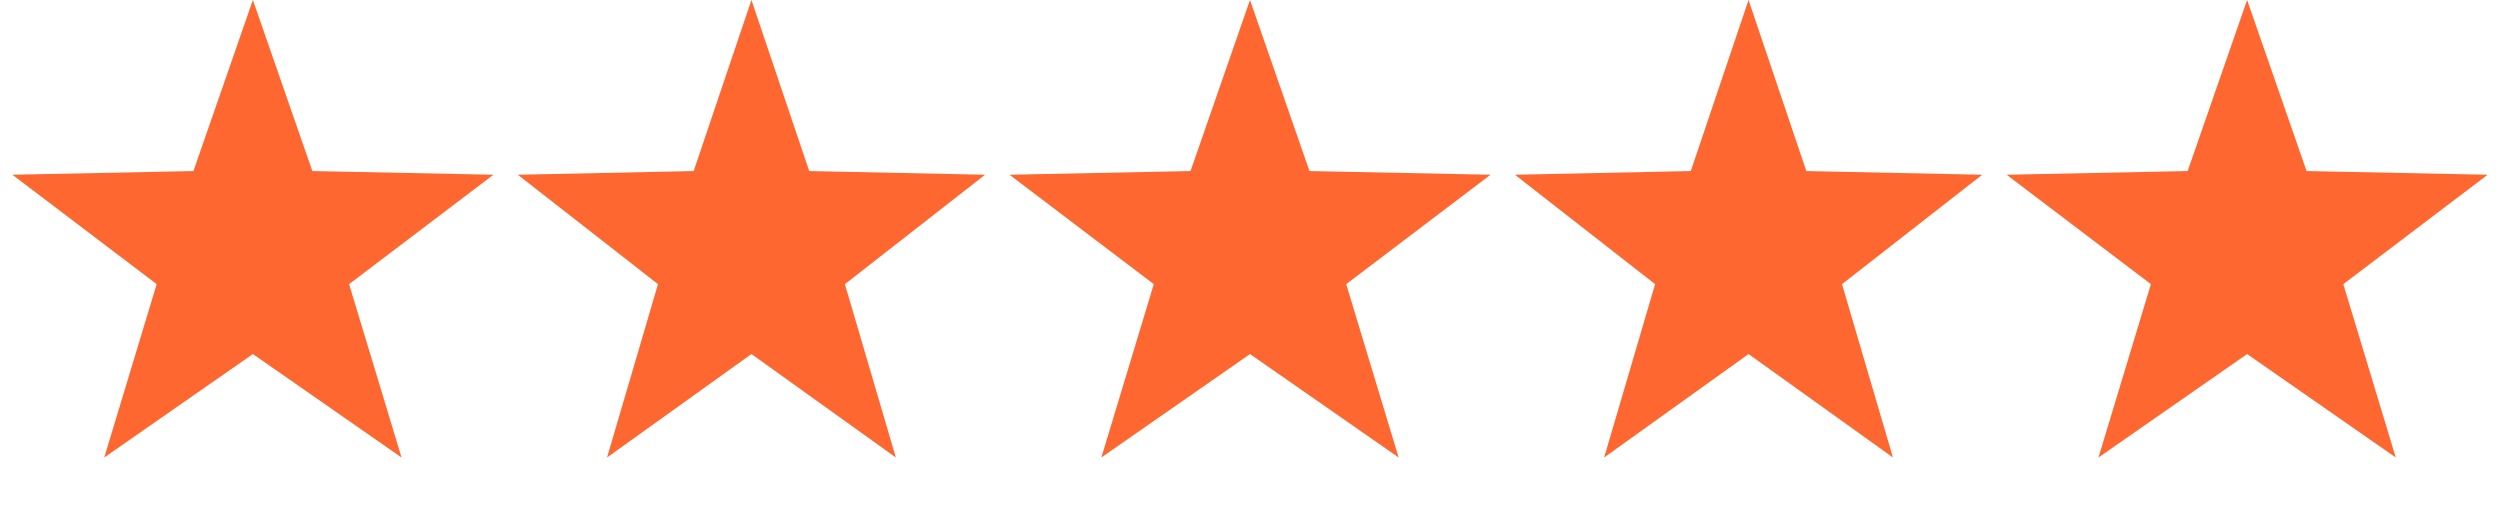
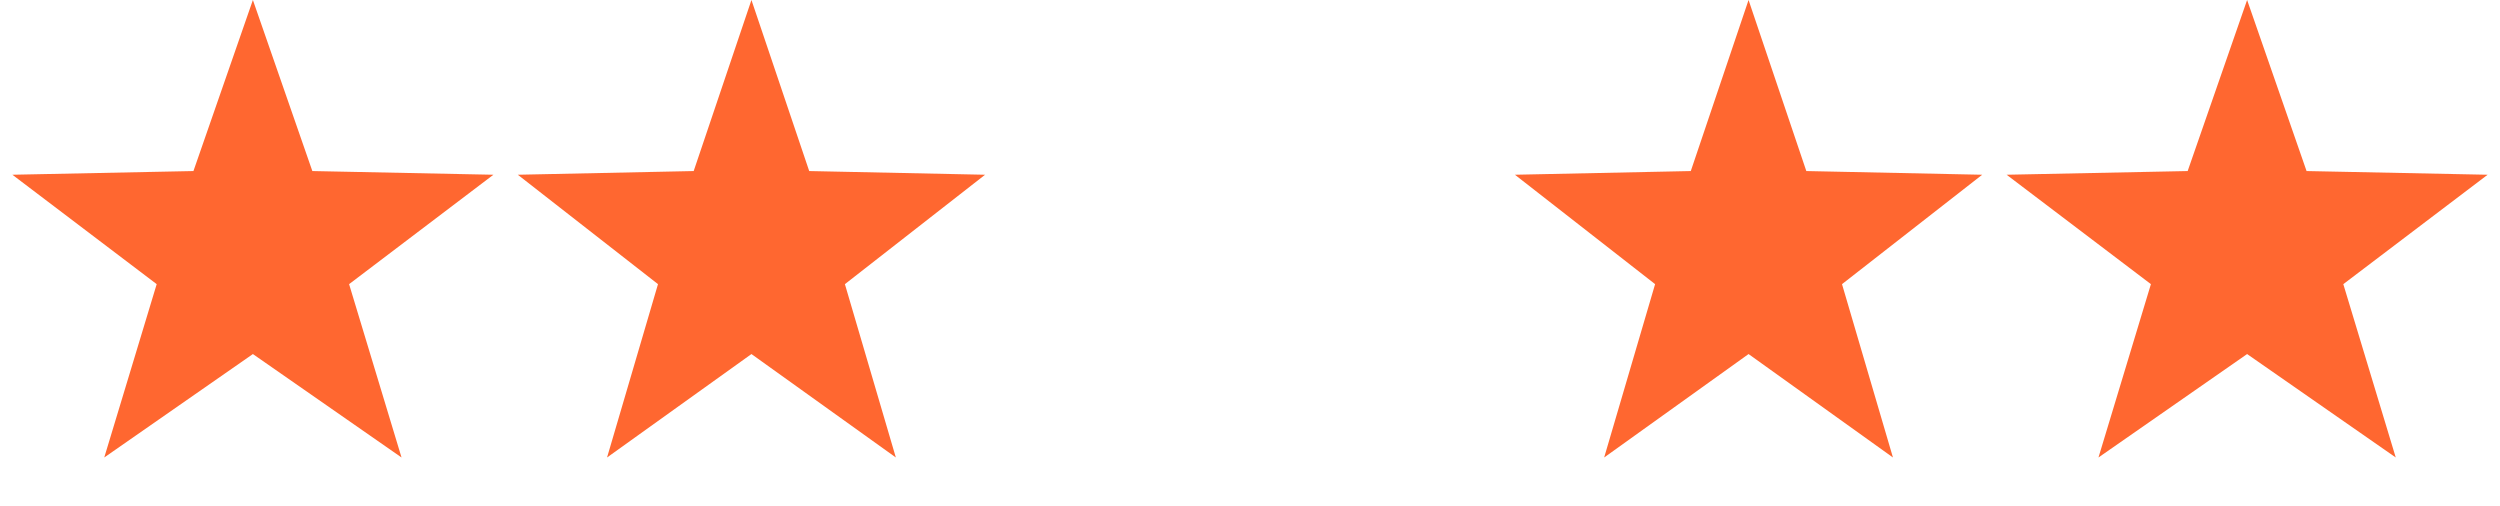
<svg xmlns="http://www.w3.org/2000/svg" width="173" height="35" viewBox="0 0 173 35" fill="none">
  <path d="M17.5 0L21.614 11.837L34.144 12.092L24.157 19.663L27.786 31.658L17.5 24.5L7.214 31.658L10.843 19.663L0.857 12.092L13.386 11.837L17.5 0Z" fill="url(#paint0_linear_3319_1154)" />
  <path d="M52 0L55.997 11.837L68.168 12.092L58.467 19.663L61.992 31.658L52 24.5L42.008 31.658L45.533 19.663L35.832 12.092L48.003 11.837L52 0Z" fill="url(#paint1_linear_3319_1154)" />
-   <path d="M86.5 0L90.615 11.837L103.143 12.092L93.157 19.663L96.786 31.658L86.5 24.5L76.214 31.658L79.843 19.663L69.856 12.092L82.385 11.837L86.5 0Z" fill="url(#paint2_linear_3319_1154)" />
  <path d="M121 0L124.997 11.837L137.168 12.092L127.467 19.663L130.992 31.658L121 24.5L111.008 31.658L114.533 19.663L104.832 12.092L117.003 11.837L121 0Z" fill="url(#paint3_linear_3319_1154)" />
  <path d="M155.5 0L159.614 11.837L172.143 12.092L162.157 19.663L165.786 31.658L155.5 24.5L145.214 31.658L148.843 19.663L138.857 12.092L151.386 11.837L155.5 0Z" fill="url(#paint4_linear_3319_1154)" />
  <defs>
    <linearGradient id="paint0_linear_3319_1154" x1="17.5" y1="0" x2="17.5" y2="35" gradientUnits="userSpaceOnUse">
      <stop stop-color="#FF6730" />
      <stop offset="1" stop-color="#FF6730" />
    </linearGradient>
    <linearGradient id="paint1_linear_3319_1154" x1="52" y1="0" x2="52" y2="35" gradientUnits="userSpaceOnUse">
      <stop stop-color="#FF6730" />
      <stop offset="1" stop-color="#FF6730" />
    </linearGradient>
    <linearGradient id="paint2_linear_3319_1154" x1="86.5" y1="0" x2="86.5" y2="35" gradientUnits="userSpaceOnUse">
      <stop stop-color="#FF6730" />
      <stop offset="1" stop-color="#FF6730" />
    </linearGradient>
    <linearGradient id="paint3_linear_3319_1154" x1="121" y1="0" x2="121" y2="35" gradientUnits="userSpaceOnUse">
      <stop stop-color="#FF6730" />
      <stop offset="1" stop-color="#FF6730" />
    </linearGradient>
    <linearGradient id="paint4_linear_3319_1154" x1="155.5" y1="0" x2="155.5" y2="35" gradientUnits="userSpaceOnUse">
      <stop stop-color="#FF6730" />
      <stop offset="1" stop-color="#FF6730" />
    </linearGradient>
  </defs>
</svg>